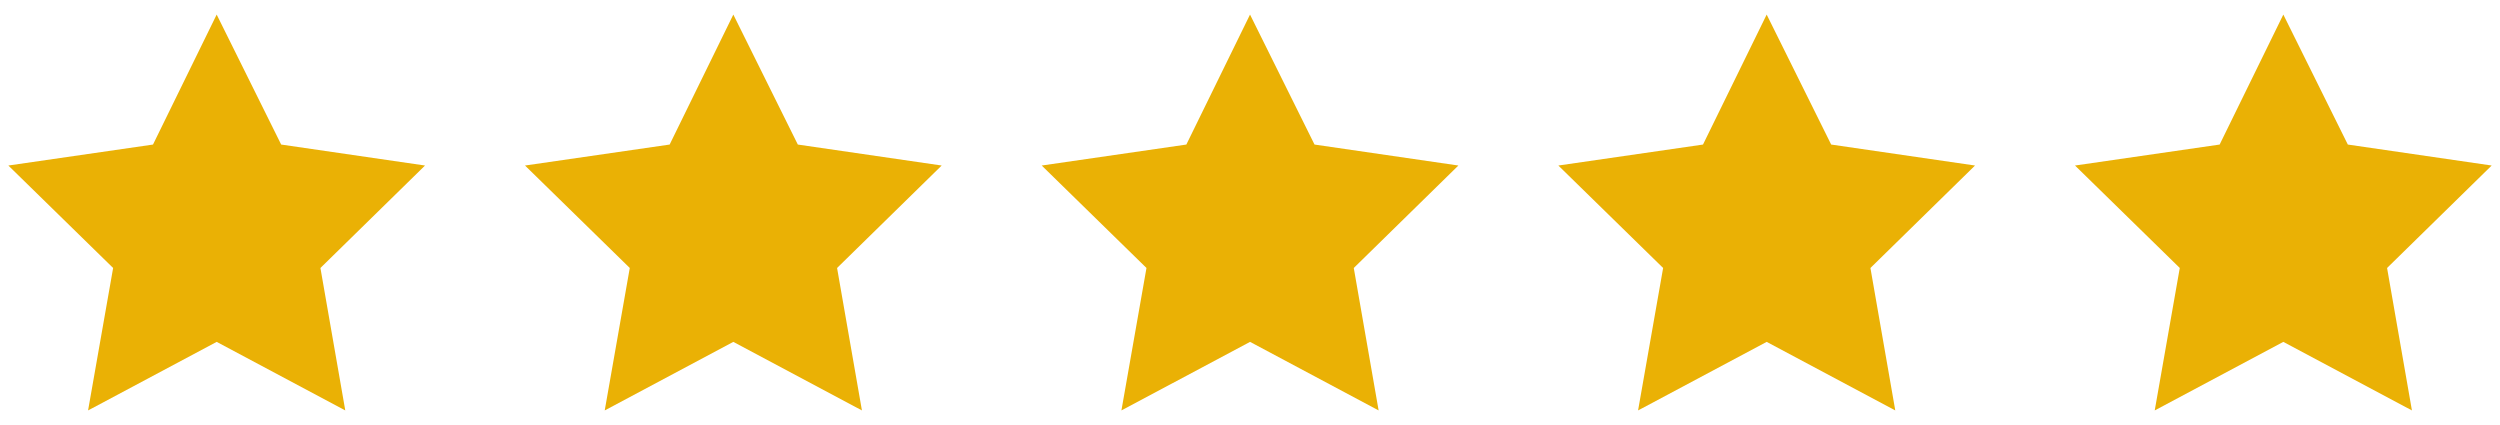
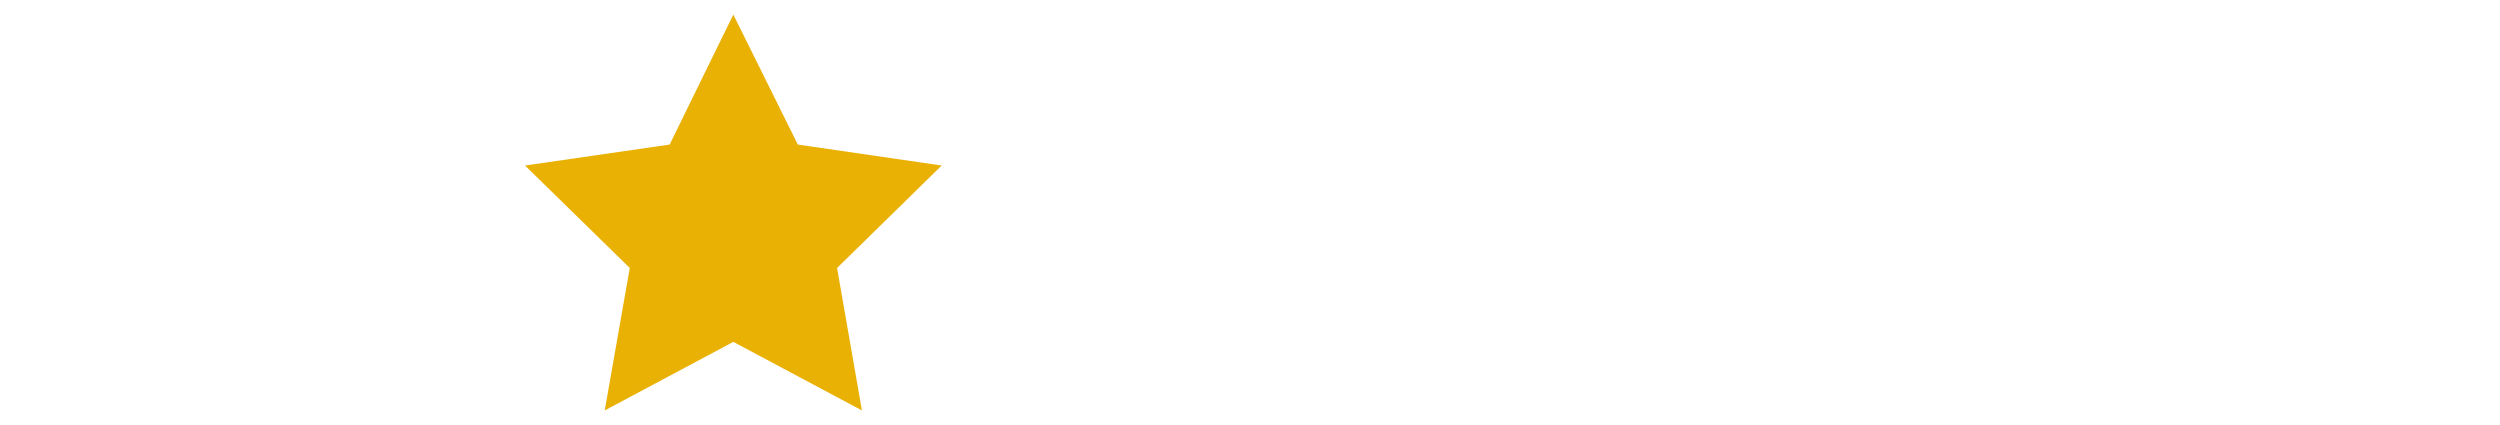
<svg xmlns="http://www.w3.org/2000/svg" width="100" height="17" viewBox="0 0 100 17" fill="none">
-   <path d="M8.667 0.583L6.12 5.782L0.334 6.621L4.525 10.719L3.523 16.417L8.667 13.675L13.811 16.417L12.817 10.719L17.001 6.621L11.247 5.782L8.667 0.583Z" fill="#EAB105" />
  <path d="M29.333 0.583L26.786 5.782L21 6.621L25.191 10.719L24.189 16.417L29.333 13.675L34.477 16.417L33.483 10.719L37.667 6.621L31.913 5.782L29.333 0.583Z" fill="#EAB105" />
-   <path d="M50.001 0.583L47.454 5.782L41.668 6.621L45.859 10.719L44.857 16.417L50.001 13.675L55.145 16.417L54.151 10.719L58.335 6.621L52.581 5.782L50.001 0.583Z" fill="#EAB105" />
-   <path d="M70.667 0.583L68.12 5.782L62.334 6.621L66.525 10.719L65.523 16.417L70.667 13.675L75.811 16.417L74.817 10.719L79.001 6.621L73.247 5.782L70.667 0.583Z" fill="#EAB105" />
-   <path d="M91.333 0.583L88.786 5.782L83 6.621L87.191 10.719L86.189 16.417L91.333 13.675L96.477 16.417L95.483 10.719L99.667 6.621L93.913 5.782L91.333 0.583Z" fill="#EAB105" />
</svg>